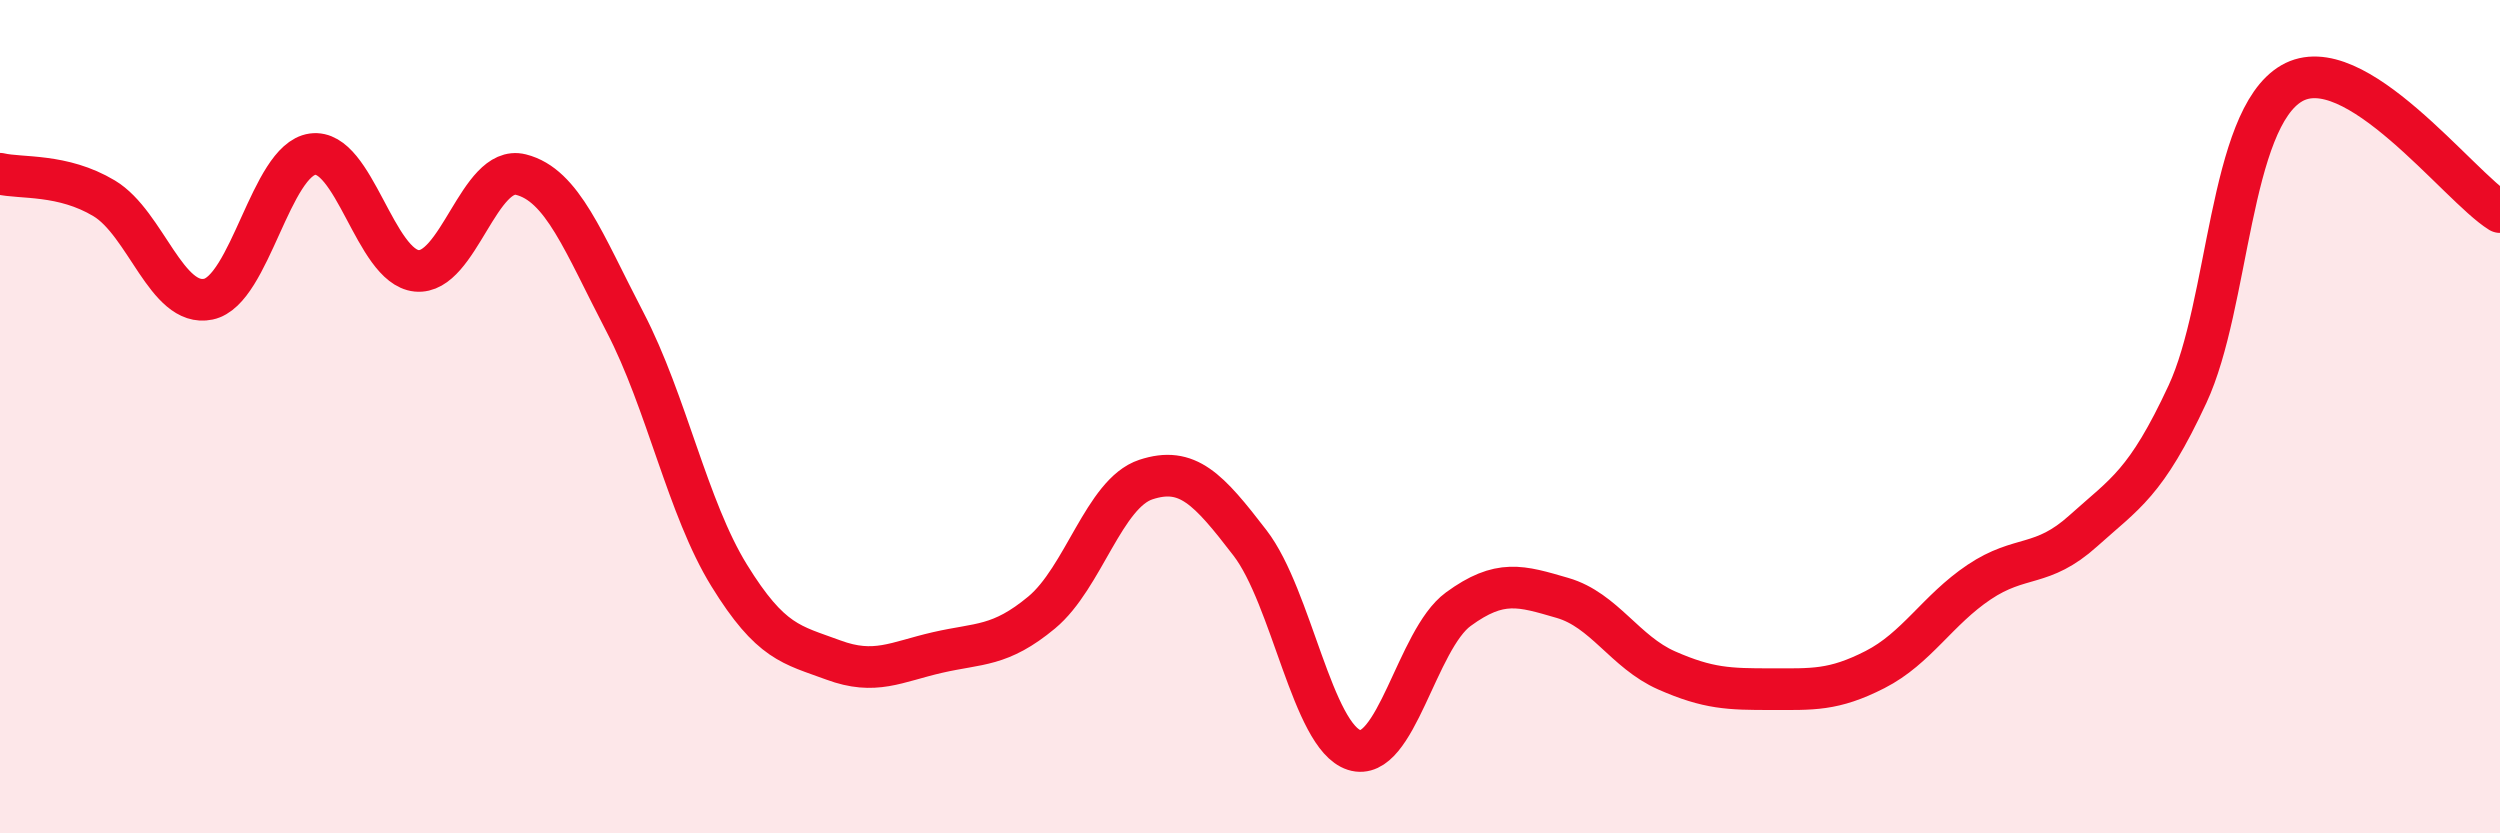
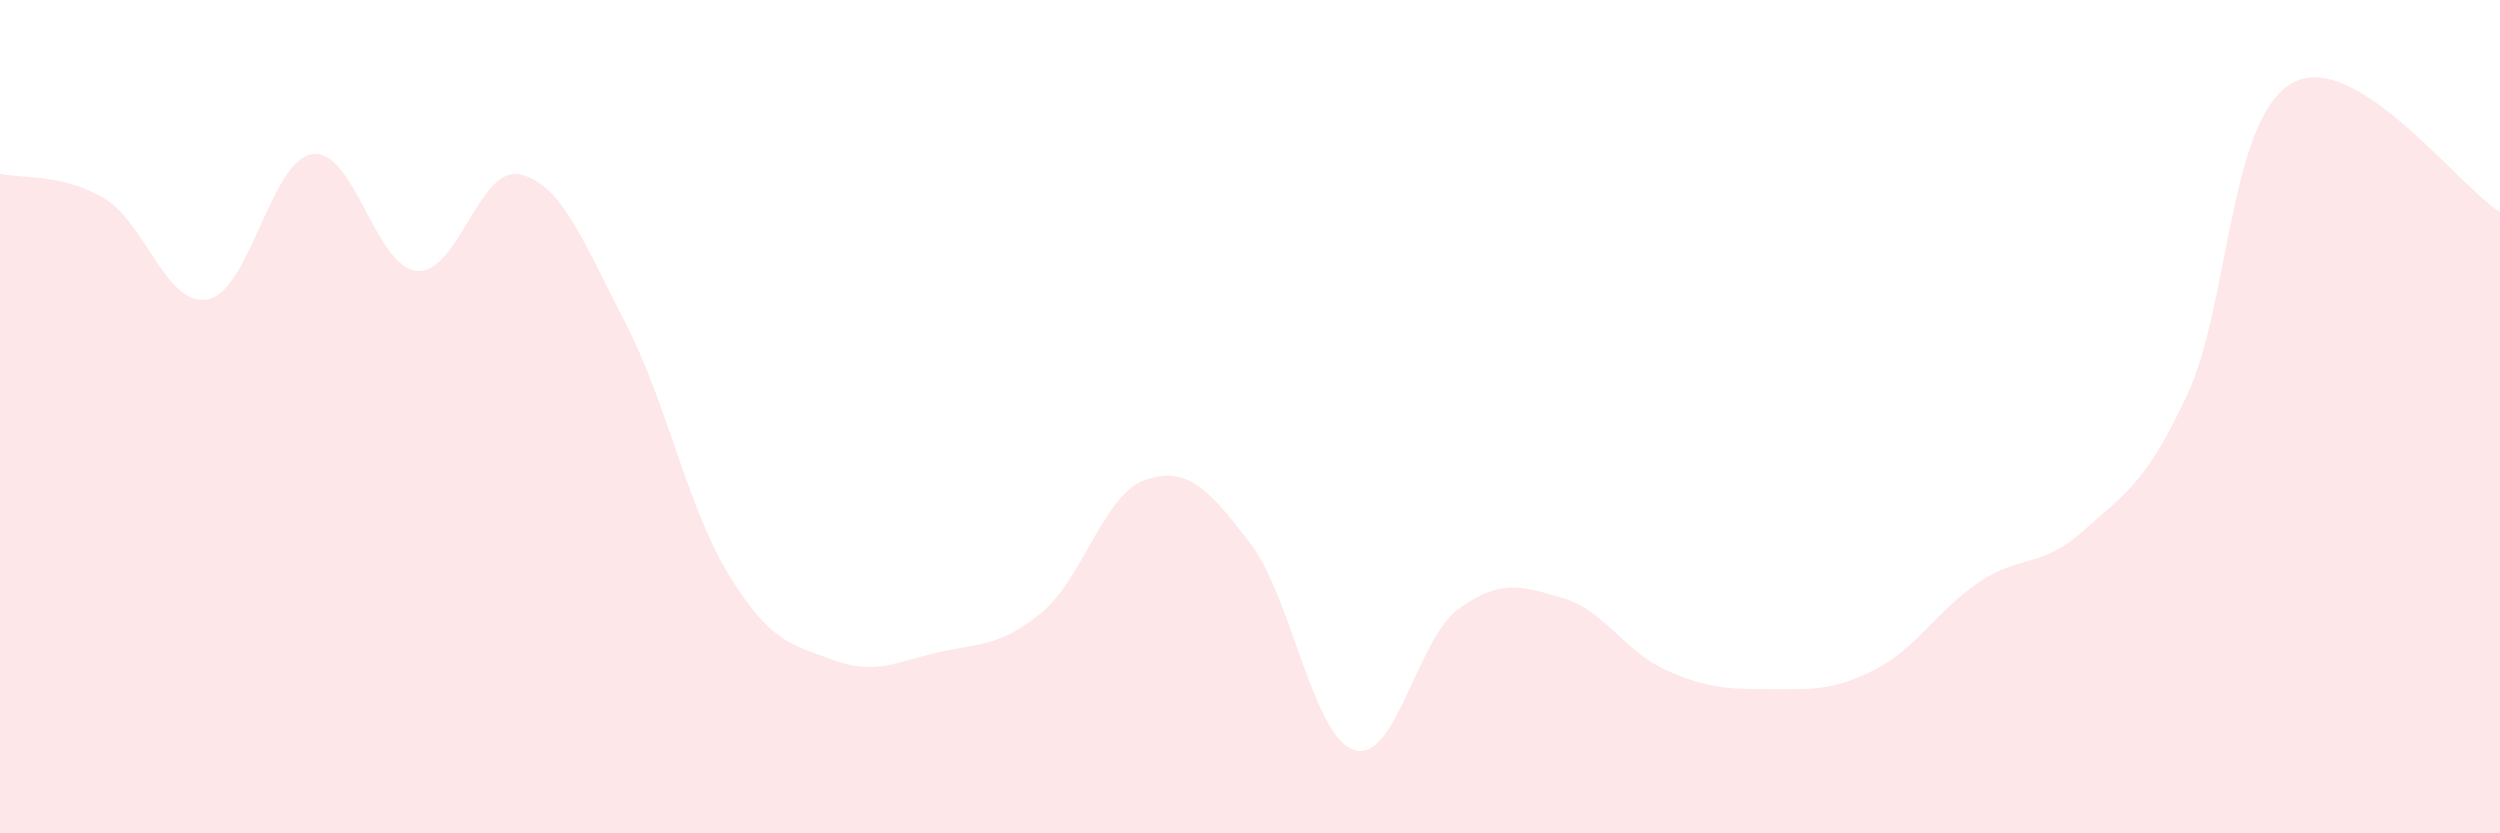
<svg xmlns="http://www.w3.org/2000/svg" width="60" height="20" viewBox="0 0 60 20">
  <path d="M 0,4.17 C 0.5,4.29 1.5,4.16 2.5,4.76 C 3.5,5.36 4,7.39 5,7.18 C 6,6.97 6.5,3.84 7.5,3.7 C 8.5,3.56 9,6.4 10,6.5 C 11,6.6 11.5,3.94 12.5,4.19 C 13.5,4.44 14,5.81 15,7.73 C 16,9.65 16.5,12.19 17.5,13.81 C 18.5,15.43 19,15.47 20,15.84 C 21,16.21 21.5,15.89 22.5,15.66 C 23.5,15.43 24,15.53 25,14.7 C 26,13.87 26.5,11.84 27.5,11.51 C 28.5,11.18 29,11.73 30,13.03 C 31,14.33 31.5,17.68 32.5,18 C 33.5,18.32 34,15.35 35,14.62 C 36,13.89 36.5,14.06 37.5,14.35 C 38.5,14.64 39,15.65 40,16.09 C 41,16.53 41.5,16.54 42.5,16.54 C 43.5,16.54 44,16.58 45,16.07 C 46,15.56 46.5,14.64 47.5,13.97 C 48.5,13.3 49,13.64 50,12.74 C 51,11.84 51.5,11.61 52.5,9.46 C 53.5,7.31 53.5,2.87 55,2 C 56.5,1.13 59,4.47 60,5.09L60 20L0 20Z" fill="#EB0A25" opacity="0.1" stroke-linecap="round" stroke-linejoin="round" />
-   <path d="M 0,4.17 C 0.5,4.29 1.5,4.16 2.5,4.76 C 3.5,5.36 4,7.39 5,7.18 C 6,6.97 6.5,3.84 7.5,3.7 C 8.5,3.56 9,6.4 10,6.5 C 11,6.6 11.5,3.94 12.5,4.19 C 13.5,4.44 14,5.81 15,7.73 C 16,9.65 16.5,12.19 17.5,13.81 C 18.5,15.43 19,15.47 20,15.84 C 21,16.21 21.5,15.89 22.5,15.66 C 23.5,15.43 24,15.53 25,14.7 C 26,13.87 26.5,11.84 27.5,11.51 C 28.5,11.18 29,11.73 30,13.03 C 31,14.33 31.5,17.68 32.5,18 C 33.5,18.32 34,15.35 35,14.62 C 36,13.89 36.5,14.06 37.5,14.35 C 38.5,14.64 39,15.65 40,16.09 C 41,16.53 41.5,16.54 42.5,16.54 C 43.5,16.54 44,16.58 45,16.07 C 46,15.56 46.5,14.64 47.5,13.97 C 48.5,13.3 49,13.64 50,12.74 C 51,11.84 51.5,11.61 52.5,9.46 C 53.5,7.31 53.5,2.87 55,2 C 56.5,1.13 59,4.47 60,5.09" stroke="#EB0A25" stroke-width="1" fill="none" stroke-linecap="round" stroke-linejoin="round" />
</svg>